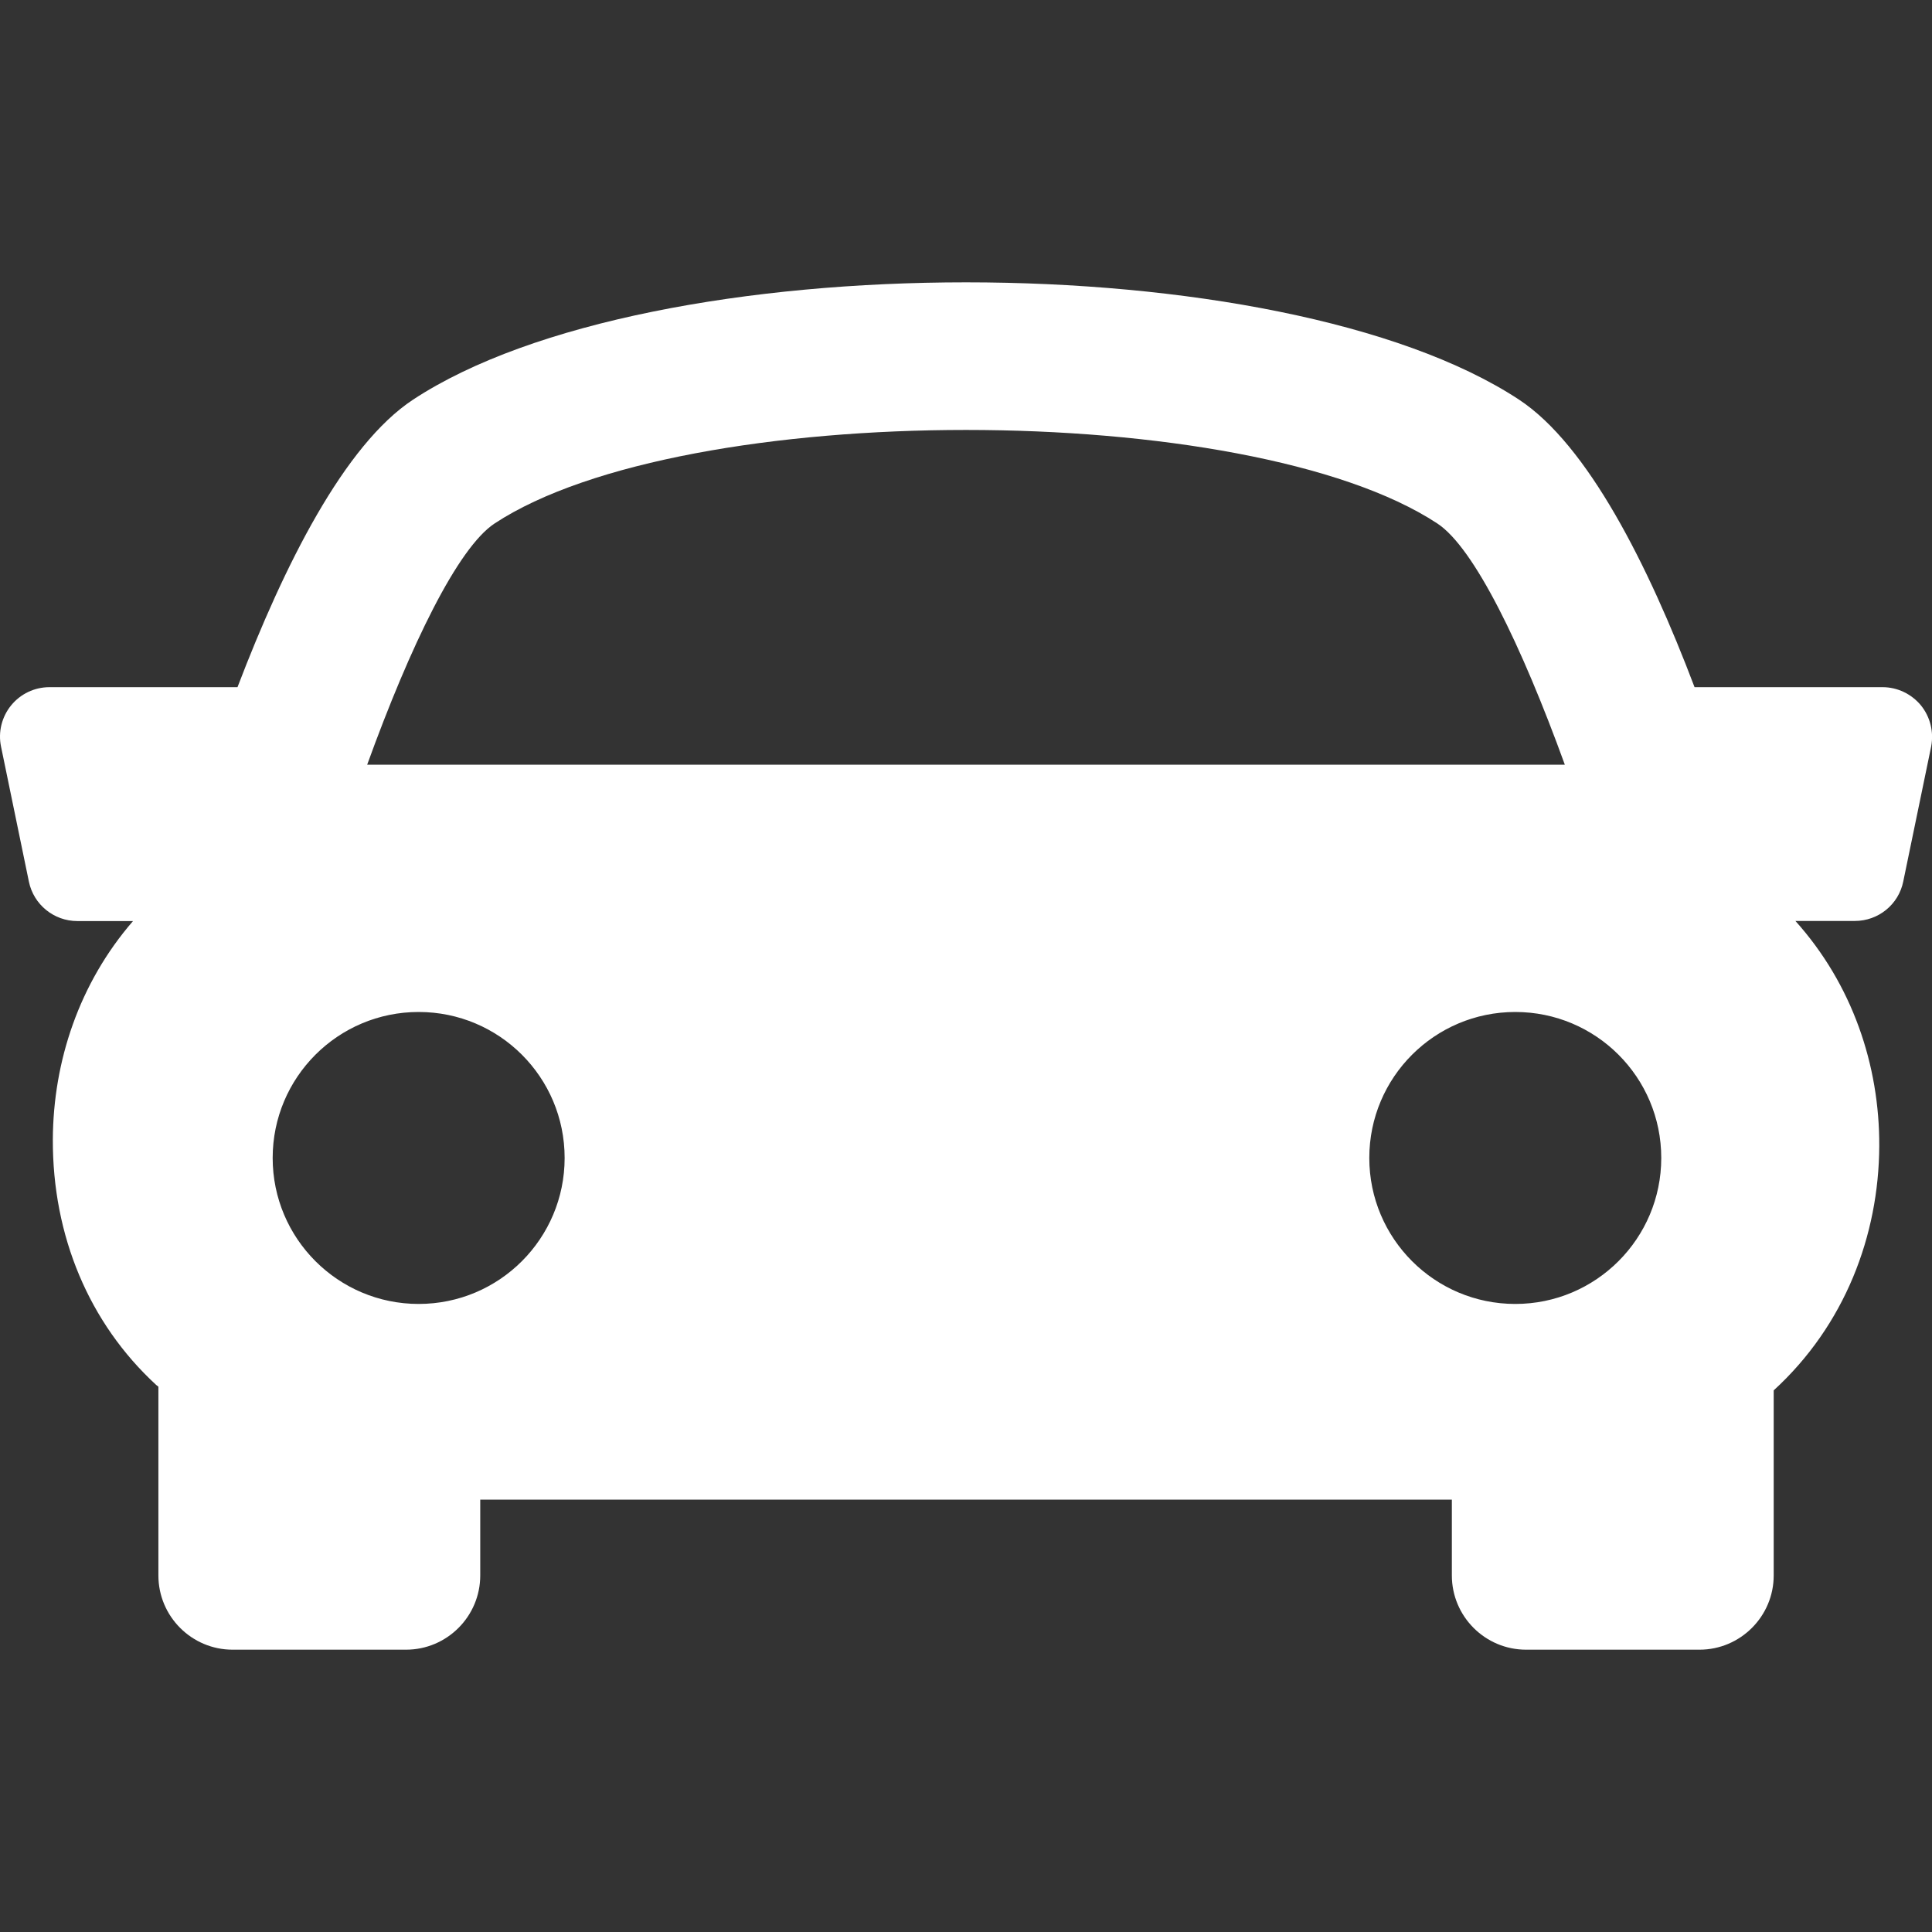
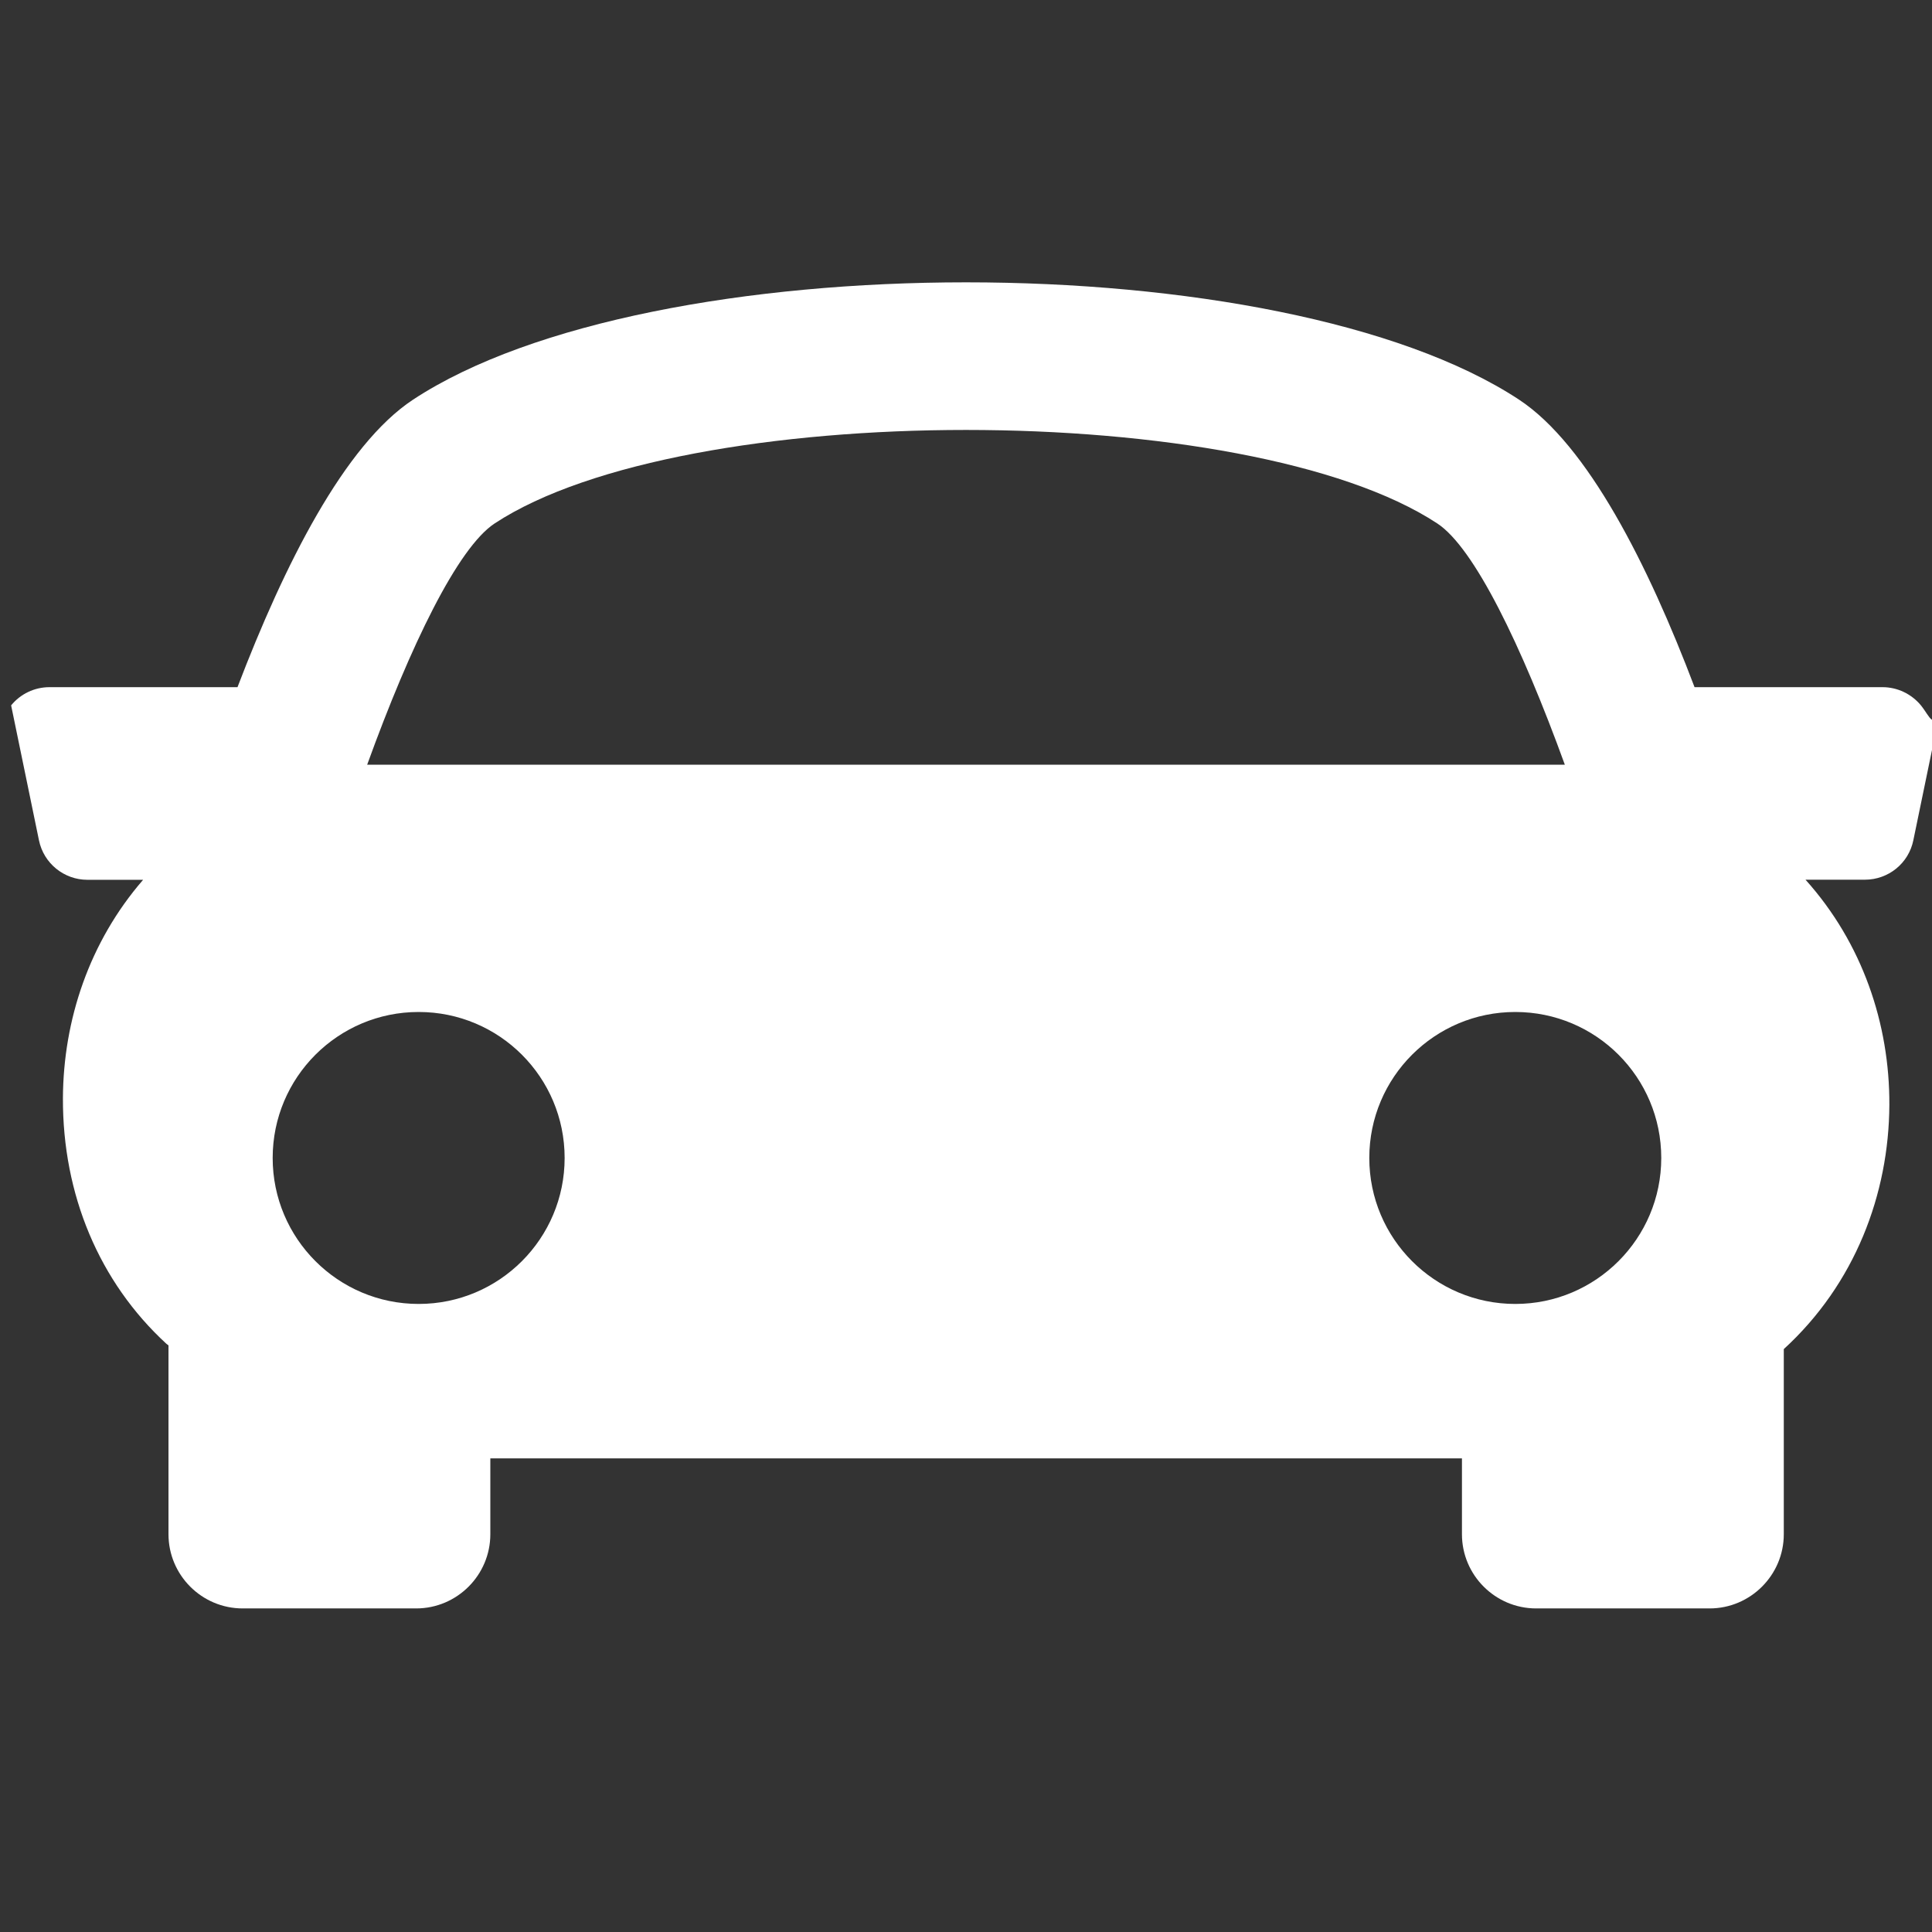
<svg xmlns="http://www.w3.org/2000/svg" version="1.1" id="Capa_1" x="0px" y="0px" width="39.055px" height="39.055px" viewBox="0 0 39.055 39.055" enable-background="new 0 0 39.055 39.055" xml:space="preserve">
  <rect x="0" y="0" width="39.055" height="39.055" fill="#333333" stroke="none" />
  <g>
    <g>
-       <path fill="#FFFFFF" d="M38.831,14.259c-0.191-0.232-0.477-0.368-0.775-0.368h-3.801c-0.938-2.475-2.16-4.898-3.549-5.813    c-4.806-3.161-17.551-3.161-22.355,0c-1.39,0.916-2.606,3.343-3.55,5.813H1c-0.303,0-0.586,0.136-0.775,0.368    s-0.266,0.539-0.204,0.834l0.563,2.729c0.096,0.465,0.506,0.797,0.979,0.797h1.126c-1.087,1.254-1.613,2.833-1.621,4.413    c-0.007,1.953,0.734,3.717,2.09,4.965c0.015,0.012,0.029,0.021,0.044,0.035v3.816c0,0.826,0.672,1.5,1.5,1.5h3.506    c0.828,0,1.5-0.674,1.5-1.5v-1.533h19.641v1.533c0,0.826,0.672,1.5,1.5,1.5h3.506c0.826,0,1.5-0.674,1.5-1.5v-3.742    c1.438-1.316,2.125-3.129,2.134-4.938c0.007-1.635-0.545-3.271-1.695-4.551h1.201c0.475,0,0.885-0.332,0.979-0.798l0.564-2.728    C39.094,14.798,39.021,14.493,38.831,14.259z M9.998,10.582c3.83-2.521,15.229-2.521,19.057,0    c0.744,0.488,1.701,2.461,2.578,4.877H7.422C8.297,13.044,9.254,11.073,9.998,10.582z M5.512,23.408    c0-1.631,1.322-2.951,2.951-2.951c1.631,0,2.951,1.32,2.951,2.951c0,1.629-1.32,2.951-2.951,2.951    C6.834,26.359,5.512,25.037,5.512,23.408z M30.631,26.359c-1.629,0-2.951-1.322-2.951-2.951c0-1.631,1.322-2.951,2.951-2.951    c1.631,0,2.951,1.32,2.951,2.951C33.582,25.037,32.26,26.359,30.631,26.359z" />
+       <path fill="#FFFFFF" d="M38.831,14.259c-0.191-0.232-0.477-0.368-0.775-0.368h-3.801c-0.938-2.475-2.16-4.898-3.549-5.813    c-4.806-3.161-17.551-3.161-22.355,0c-1.39,0.916-2.606,3.343-3.55,5.813H1c-0.303,0-0.586,0.136-0.775,0.368    l0.563,2.729c0.096,0.465,0.506,0.797,0.979,0.797h1.126c-1.087,1.254-1.613,2.833-1.621,4.413    c-0.007,1.953,0.734,3.717,2.09,4.965c0.015,0.012,0.029,0.021,0.044,0.035v3.816c0,0.826,0.672,1.5,1.5,1.5h3.506    c0.828,0,1.5-0.674,1.5-1.5v-1.533h19.641v1.533c0,0.826,0.672,1.5,1.5,1.5h3.506c0.826,0,1.5-0.674,1.5-1.5v-3.742    c1.438-1.316,2.125-3.129,2.134-4.938c0.007-1.635-0.545-3.271-1.695-4.551h1.201c0.475,0,0.885-0.332,0.979-0.798l0.564-2.728    C39.094,14.798,39.021,14.493,38.831,14.259z M9.998,10.582c3.83-2.521,15.229-2.521,19.057,0    c0.744,0.488,1.701,2.461,2.578,4.877H7.422C8.297,13.044,9.254,11.073,9.998,10.582z M5.512,23.408    c0-1.631,1.322-2.951,2.951-2.951c1.631,0,2.951,1.32,2.951,2.951c0,1.629-1.32,2.951-2.951,2.951    C6.834,26.359,5.512,25.037,5.512,23.408z M30.631,26.359c-1.629,0-2.951-1.322-2.951-2.951c0-1.631,1.322-2.951,2.951-2.951    c1.631,0,2.951,1.32,2.951,2.951C33.582,25.037,32.26,26.359,30.631,26.359z" />
    </g>
  </g>
</svg>